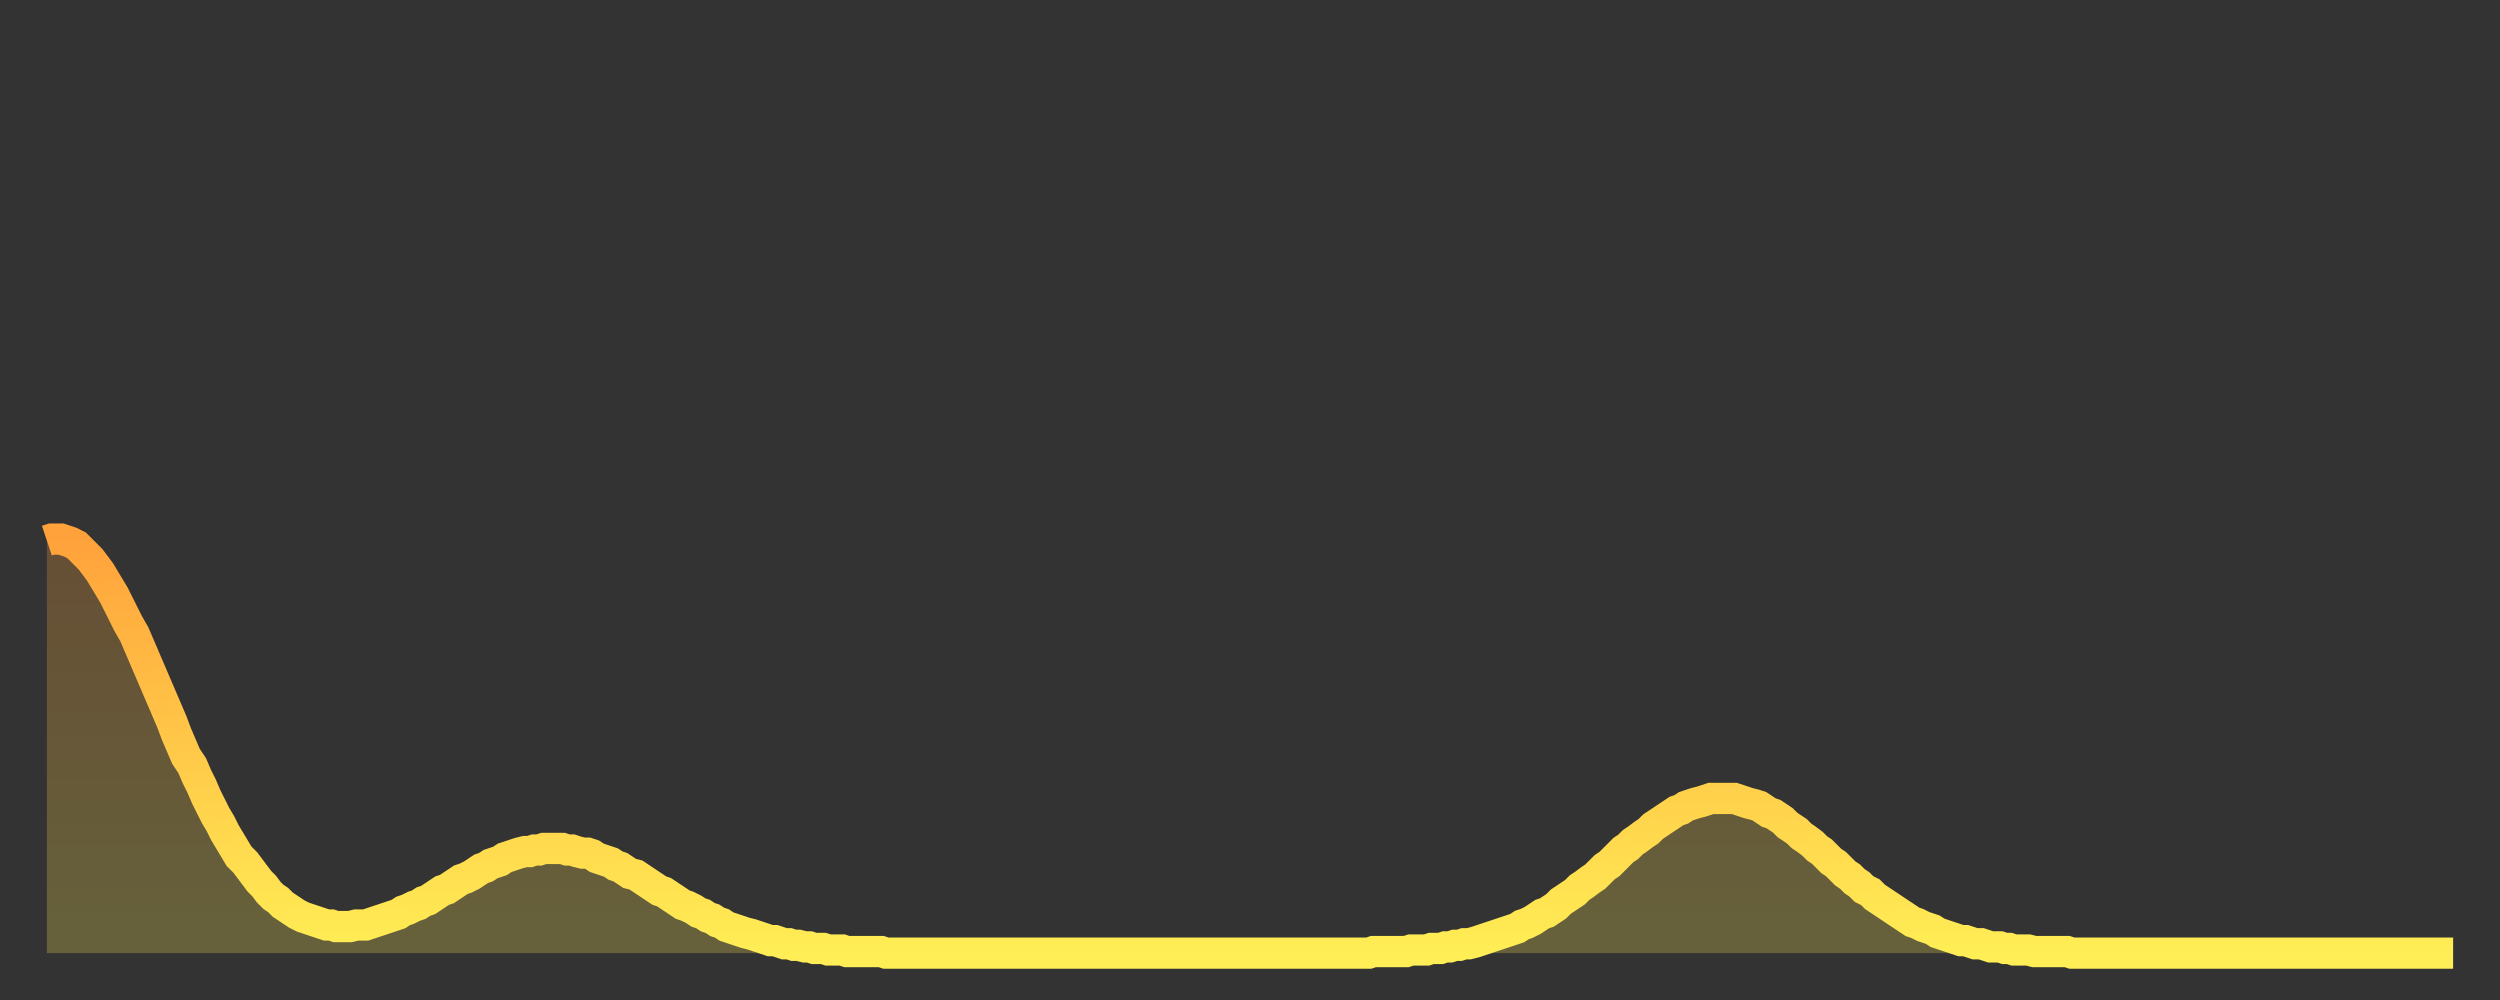
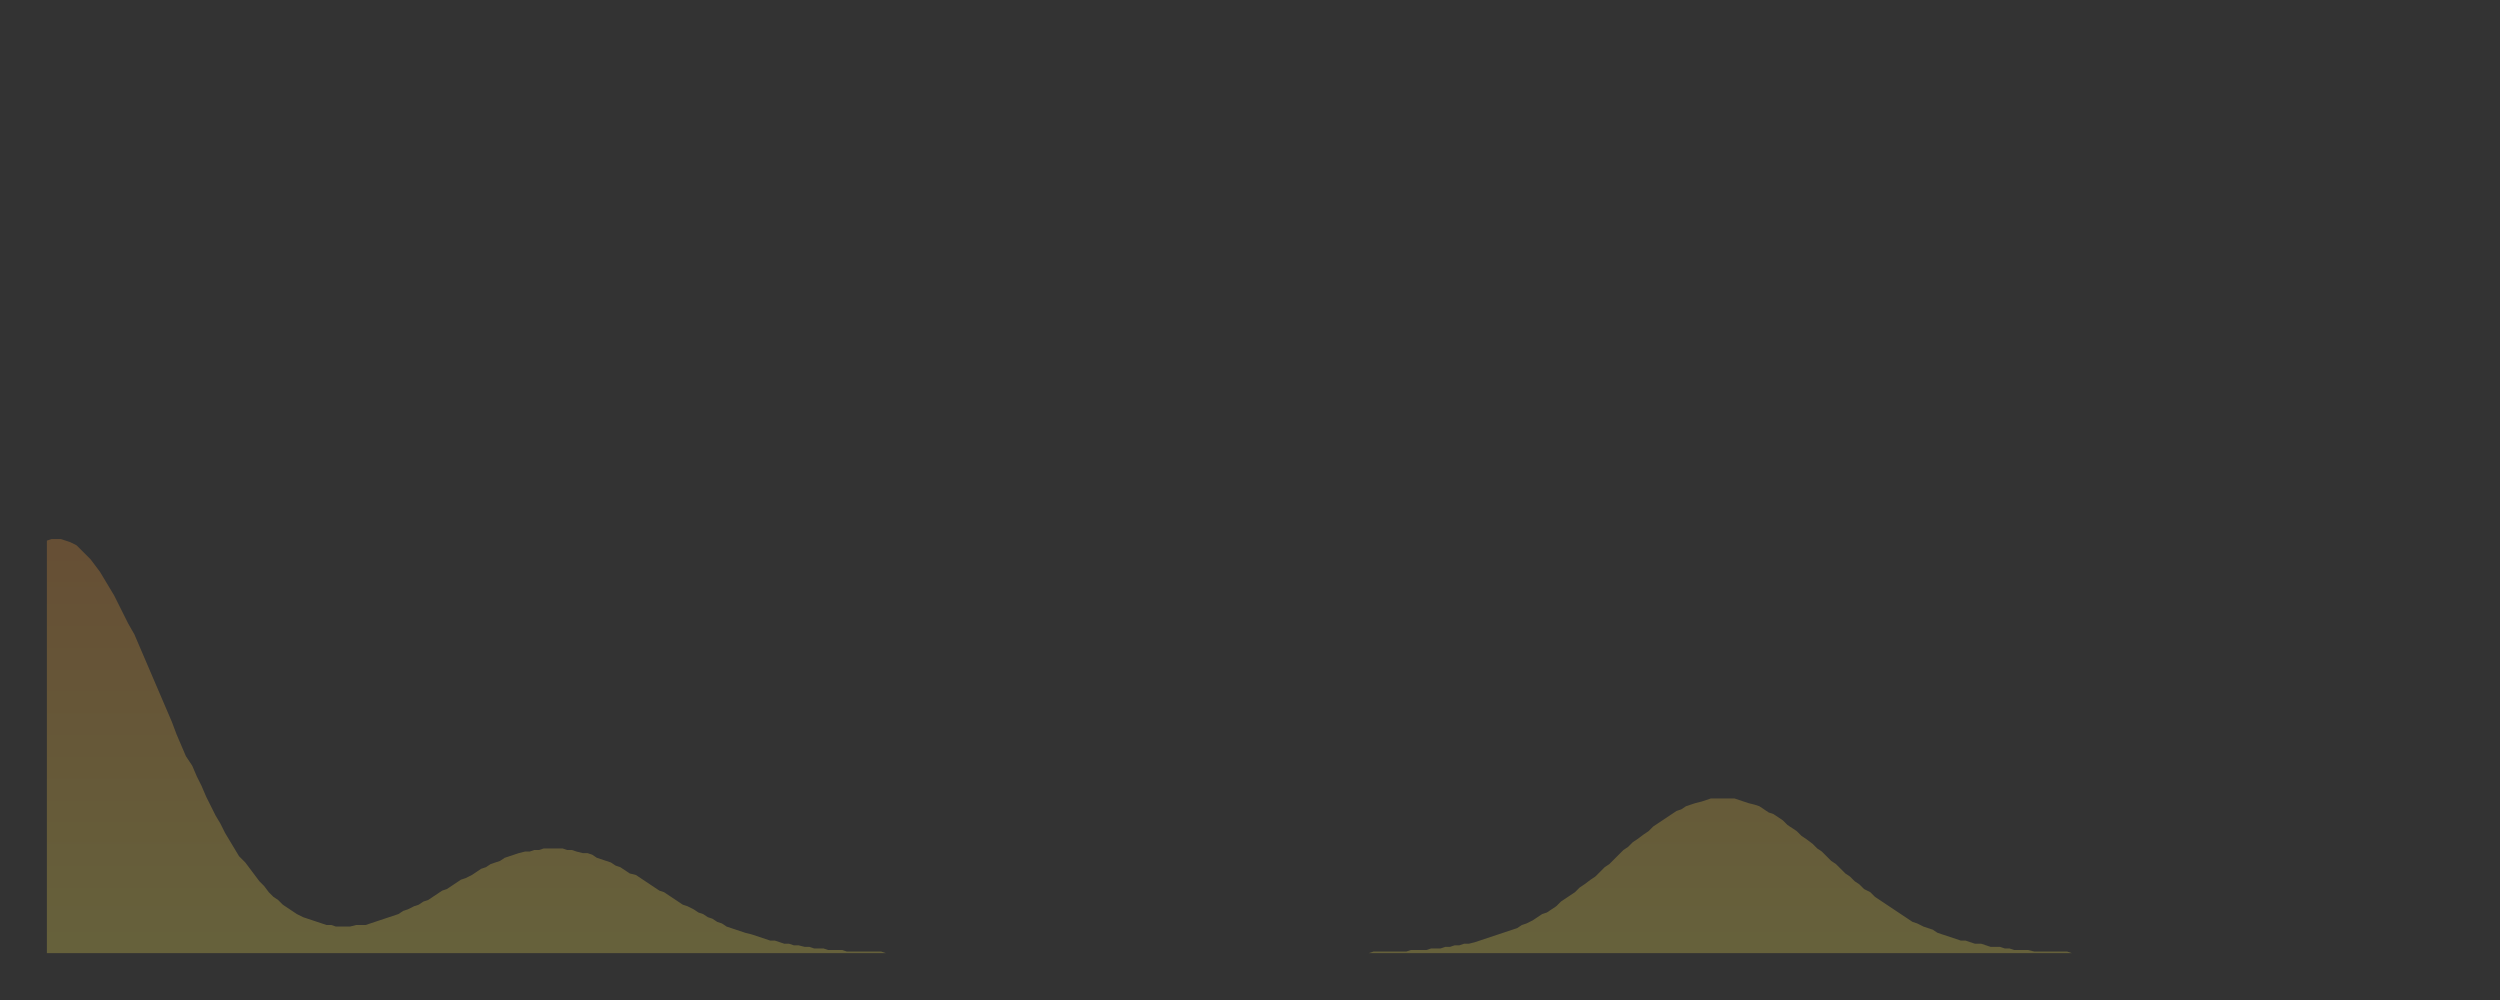
<svg xmlns="http://www.w3.org/2000/svg" baseProfile="full" height="64" version="1.1" width="160">
  <rect width="100%" height="100%" fill="#333333" stroke="none" />
  <defs>
    <linearGradient id="id298294" x1="0" x2="0" y1="0" y2="1">
      <stop offset="0%" stop-color="#ffa23b" />
      <stop offset="50%" stop-color="#ffc848" />
      <stop offset="100%" stop-color="#ffee55" />
    </linearGradient>
  </defs>
  <g transform="translate(3,3)">
    <g>
-       <path d="M 0.0 31.6 L 0.3 31.5 0.6 31.5 0.9 31.5 1.2 31.6 1.5 31.7 1.9 31.9 2.2 32.2 2.5 32.5 2.8 32.8 3.1 33.2 3.4 33.6 3.7 34.1 4.0 34.6 4.3 35.1 4.6 35.7 4.9 36.3 5.2 36.9 5.6 37.6 5.9 38.3 6.2 39.0 6.5 39.7 6.8 40.4 7.1 41.1 7.4 41.8 7.7 42.5 8.0 43.2 8.3 44.0 8.6 44.7 8.9 45.4 9.3 46.0 9.6 46.7 9.9 47.3 10.2 48.0 10.5 48.6 10.8 49.2 11.1 49.7 11.4 50.3 11.7 50.8 12.0 51.3 12.3 51.8 12.7 52.2 13.0 52.6 13.3 53.0 13.6 53.4 13.9 53.7 14.2 54.1 14.5 54.4 14.8 54.6 15.1 54.9 15.4 55.1 15.7 55.3 16.0 55.5 16.4 55.7 16.7 55.8 17.0 55.9 17.3 56.0 17.6 56.1 17.9 56.2 18.2 56.2 18.5 56.3 18.8 56.3 19.1 56.3 19.4 56.3 19.8 56.2 20.1 56.2 20.4 56.2 20.7 56.1 21.0 56.0 21.3 55.9 21.6 55.8 21.9 55.7 22.2 55.6 22.5 55.5 22.8 55.3 23.1 55.2 23.5 55.0 23.8 54.9 24.1 54.7 24.4 54.6 24.7 54.4 25.0 54.2 25.3 54.0 25.6 53.9 25.9 53.7 26.2 53.5 26.5 53.3 26.8 53.2 27.2 53.0 27.5 52.8 27.8 52.6 28.1 52.5 28.4 52.3 28.7 52.2 29.0 52.1 29.3 51.9 29.6 51.8 29.9 51.7 30.2 51.6 30.6 51.5 30.9 51.5 31.2 51.4 31.5 51.4 31.8 51.3 32.1 51.3 32.4 51.3 32.7 51.3 33.0 51.3 33.3 51.4 33.6 51.4 33.9 51.5 34.3 51.6 34.6 51.6 34.9 51.7 35.2 51.9 35.5 52.0 35.8 52.1 36.1 52.2 36.4 52.4 36.7 52.5 37.0 52.7 37.3 52.9 37.7 53.0 38.0 53.2 38.3 53.4 38.6 53.6 38.9 53.8 39.2 54.0 39.5 54.1 39.8 54.3 40.1 54.5 40.4 54.7 40.7 54.9 41.0 55.0 41.4 55.2 41.7 55.4 42.0 55.5 42.3 55.7 42.6 55.8 42.9 56.0 43.2 56.1 43.5 56.3 43.8 56.4 44.1 56.5 44.4 56.6 44.7 56.7 45.1 56.8 45.4 56.9 45.7 57.0 46.0 57.1 46.3 57.2 46.6 57.2 46.9 57.3 47.2 57.4 47.5 57.4 47.8 57.5 48.1 57.5 48.5 57.6 48.8 57.6 49.1 57.7 49.4 57.7 49.7 57.7 50.0 57.8 50.3 57.8 50.6 57.8 50.9 57.8 51.2 57.9 51.5 57.9 51.8 57.9 52.2 57.9 52.5 57.9 52.8 57.9 53.1 57.9 53.4 57.9 53.7 58.0 54.0 58.0 54.3 58.0 54.6 58.0 54.9 58.0 55.2 58.0 55.6 58.0 55.9 58.0 56.2 58.0 56.5 58.0 56.8 58.0 57.1 58.0 57.4 58.0 57.7 58.0 58.0 58.0 58.3 58.0 58.6 58.0 58.9 58.0 59.3 58.0 59.6 58.0 59.9 58.0 60.2 58.0 60.5 58.0 60.8 58.0 61.1 58.0 61.4 58.0 61.7 58.0 62.0 58.0 62.3 58.0 62.6 58.0 63.0 58.0 63.3 58.0 63.6 58.0 63.9 58.0 64.2 58.0 64.5 58.0 64.8 58.0 65.1 58.0 65.4 58.0 65.7 58.0 66.0 58.0 66.4 58.0 66.7 58.0 67.0 58.0 67.3 58.0 67.6 58.0 67.9 58.0 68.2 58.0 68.5 58.0 68.8 58.0 69.1 58.0 69.4 58.0 69.7 58.0 70.1 58.0 70.4 58.0 70.7 58.0 71.0 58.0 71.3 58.0 71.6 58.0 71.9 58.0 72.2 58.0 72.5 58.0 72.8 58.0 73.1 58.0 73.5 58.0 73.8 58.0 74.1 58.0 74.4 58.0 74.7 58.0 75.0 58.0 75.3 58.0 75.6 58.0 75.9 58.0 76.2 58.0 76.5 58.0 76.8 58.0 77.2 58.0 77.5 58.0 77.8 58.0 78.1 58.0 78.4 58.0 78.7 58.0 79.0 58.0 79.3 58.0 79.6 58.0 79.9 58.0 80.2 58.0 80.5 58.0 80.9 58.0 81.2 58.0 81.5 58.0 81.8 58.0 82.1 58.0 82.4 58.0 82.7 58.0 83.0 58.0 83.3 58.0 83.6 58.0 83.9 58.0 84.3 58.0 84.6 58.0 84.9 57.9 85.2 57.9 85.5 57.9 85.8 57.9 86.1 57.9 86.4 57.9 86.7 57.9 87.0 57.9 87.3 57.8 87.6 57.8 88.0 57.8 88.3 57.8 88.6 57.7 88.9 57.7 89.2 57.7 89.5 57.6 89.8 57.6 90.1 57.5 90.4 57.5 90.7 57.4 91.0 57.4 91.4 57.3 91.7 57.2 92.0 57.1 92.3 57.0 92.6 56.9 92.9 56.8 93.2 56.7 93.5 56.6 93.8 56.5 94.1 56.4 94.4 56.2 94.7 56.1 95.1 55.9 95.4 55.7 95.7 55.5 96.0 55.4 96.3 55.2 96.6 55.0 96.9 54.7 97.2 54.5 97.5 54.3 97.8 54.1 98.1 53.8 98.4 53.6 98.8 53.3 99.1 53.1 99.4 52.8 99.7 52.5 100.0 52.3 100.3 52.0 100.6 51.7 100.9 51.4 101.2 51.2 101.5 50.9 101.8 50.7 102.2 50.4 102.5 50.2 102.8 49.9 103.1 49.7 103.4 49.5 103.7 49.3 104.0 49.1 104.3 48.9 104.6 48.8 104.9 48.6 105.2 48.5 105.5 48.4 105.9 48.3 106.2 48.2 106.5 48.1 106.8 48.1 107.1 48.1 107.4 48.1 107.7 48.1 108.0 48.1 108.3 48.2 108.6 48.3 108.9 48.4 109.3 48.5 109.6 48.6 109.9 48.8 110.2 49.0 110.5 49.1 110.8 49.3 111.1 49.5 111.4 49.8 111.7 50.0 112.0 50.2 112.3 50.5 112.6 50.7 113.0 51.0 113.3 51.3 113.6 51.5 113.9 51.8 114.2 52.1 114.5 52.3 114.8 52.6 115.1 52.9 115.4 53.1 115.7 53.4 116.0 53.6 116.3 53.9 116.7 54.1 117.0 54.4 117.3 54.6 117.6 54.8 117.9 55.0 118.2 55.2 118.5 55.4 118.8 55.6 119.1 55.8 119.4 56.0 119.7 56.1 120.1 56.3 120.4 56.4 120.7 56.5 121.0 56.7 121.3 56.8 121.6 56.9 121.9 57.0 122.2 57.1 122.5 57.2 122.8 57.2 123.1 57.3 123.4 57.4 123.8 57.4 124.1 57.5 124.4 57.6 124.7 57.6 125.0 57.6 125.3 57.7 125.6 57.7 125.9 57.8 126.2 57.8 126.5 57.8 126.8 57.8 127.2 57.9 127.5 57.9 127.8 57.9 128.1 57.9 128.4 57.9 128.7 57.9 129.0 57.9 129.3 57.9 129.6 58.0 129.9 58.0 130.2 58.0 130.5 58.0 130.9 58.0 131.2 58.0 131.5 58.0 131.8 58.0 132.1 58.0 132.4 58.0 132.7 58.0 133.0 58.0 133.3 58.0 133.6 58.0 133.9 58.0 134.2 58.0 134.6 58.0 134.9 58.0 135.2 58.0 135.5 58.0 135.8 58.0 136.1 58.0 136.4 58.0 136.7 58.0 137.0 58.0 137.3 58.0 137.6 58.0 138.0 58.0 138.3 58.0 138.6 58.0 138.9 58.0 139.2 58.0 139.5 58.0 139.8 58.0 140.1 58.0 140.4 58.0 140.7 58.0 141.0 58.0 141.3 58.0 141.7 58.0 142.0 58.0 142.3 58.0 142.6 58.0 142.9 58.0 143.2 58.0 143.5 58.0 143.8 58.0 144.1 58.0 144.4 58.0 144.7 58.0 145.1 58.0 145.4 58.0 145.7 58.0 146.0 58.0 146.3 58.0 146.6 58.0 146.9 58.0 147.2 58.0 147.5 58.0 147.8 58.0 148.1 58.0 148.4 58.0 148.8 58.0 149.1 58.0 149.4 58.0 149.7 58.0 150.0 58.0 150.3 58.0 150.6 58.0 150.9 58.0 151.2 58.0 151.5 58.0 151.8 58.0 152.1 58.0 152.5 58.0 152.8 58.0 153.1 58.0 153.4 58.0 153.7 58.0 154.0 58.0" fill="none" id="graph-curve" opacity="1" stroke="url(#id298294)" stroke-width="2" />
      <path d="M 0 58 L 0.0 31.6 0.3 31.5 0.6 31.5 0.9 31.5 1.2 31.6 1.5 31.7 1.9 31.9 2.2 32.2 2.5 32.5 2.8 32.8 3.1 33.2 3.4 33.6 3.7 34.1 4.0 34.6 4.3 35.1 4.6 35.7 4.9 36.3 5.2 36.9 5.6 37.6 5.9 38.3 6.2 39.0 6.5 39.7 6.8 40.4 7.1 41.1 7.4 41.8 7.7 42.5 8.0 43.2 8.3 44.0 8.6 44.7 8.9 45.4 9.3 46.0 9.6 46.7 9.9 47.3 10.2 48.0 10.5 48.6 10.8 49.2 11.1 49.7 11.4 50.3 11.7 50.8 12.0 51.3 12.3 51.8 12.7 52.2 13.0 52.6 13.3 53.0 13.6 53.4 13.9 53.7 14.2 54.1 14.5 54.4 14.8 54.6 15.1 54.9 15.4 55.1 15.7 55.3 16.0 55.5 16.4 55.7 16.7 55.8 17.0 55.9 17.3 56.0 17.6 56.1 17.9 56.2 18.2 56.2 18.5 56.3 18.8 56.3 19.1 56.3 19.4 56.3 19.8 56.2 20.1 56.2 20.4 56.2 20.7 56.1 21.0 56.0 21.3 55.9 21.6 55.8 21.9 55.7 22.2 55.6 22.5 55.5 22.8 55.3 23.1 55.2 23.5 55.0 23.8 54.9 24.1 54.7 24.4 54.6 24.7 54.4 25.0 54.2 25.3 54.0 25.6 53.9 25.9 53.7 26.2 53.5 26.5 53.3 26.8 53.2 27.2 53.0 27.5 52.8 27.8 52.6 28.1 52.5 28.4 52.3 28.7 52.2 29.0 52.1 29.3 51.9 29.6 51.8 29.9 51.7 30.2 51.6 30.6 51.5 30.9 51.5 31.2 51.4 31.5 51.4 31.8 51.3 32.1 51.3 32.4 51.3 32.7 51.3 33.0 51.3 33.3 51.4 33.6 51.4 33.9 51.5 34.3 51.6 34.6 51.6 34.9 51.7 35.2 51.9 35.5 52.0 35.8 52.1 36.1 52.2 36.4 52.4 36.7 52.5 37.0 52.7 37.3 52.9 37.7 53.0 38.0 53.2 38.3 53.4 38.6 53.6 38.9 53.8 39.2 54.0 39.5 54.1 39.8 54.3 40.1 54.5 40.4 54.7 40.7 54.9 41.0 55.0 41.4 55.2 41.7 55.4 42.0 55.5 42.3 55.7 42.6 55.8 42.9 56.0 43.2 56.1 43.5 56.3 43.8 56.4 44.1 56.5 44.4 56.6 44.7 56.7 45.1 56.8 45.4 56.9 45.7 57.0 46.0 57.1 46.3 57.2 46.6 57.2 46.9 57.3 47.2 57.4 47.5 57.4 47.8 57.5 48.1 57.5 48.5 57.6 48.8 57.6 49.1 57.7 49.4 57.7 49.7 57.7 50.0 57.8 50.3 57.8 50.6 57.8 50.9 57.8 51.2 57.9 51.5 57.9 51.8 57.9 52.2 57.9 52.5 57.9 52.8 57.9 53.1 57.9 53.4 57.9 53.7 58.0 54.0 58.0 54.3 58.0 54.6 58.0 54.9 58.0 55.2 58.0 55.6 58.0 55.9 58.0 56.2 58.0 56.5 58.0 56.8 58.0 57.1 58.0 57.4 58.0 57.7 58.0 58.0 58.0 58.3 58.0 58.6 58.0 58.9 58.0 59.3 58.0 59.6 58.0 59.9 58.0 60.2 58.0 60.5 58.0 60.8 58.0 61.1 58.0 61.4 58.0 61.7 58.0 62.0 58.0 62.3 58.0 62.6 58.0 63.0 58.0 63.3 58.0 63.6 58.0 63.9 58.0 64.2 58.0 64.5 58.0 64.8 58.0 65.1 58.0 65.4 58.0 65.7 58.0 66.0 58.0 66.4 58.0 66.7 58.0 67.0 58.0 67.3 58.0 67.6 58.0 67.9 58.0 68.2 58.0 68.5 58.0 68.8 58.0 69.1 58.0 69.4 58.0 69.7 58.0 70.1 58.0 70.4 58.0 70.7 58.0 71.0 58.0 71.3 58.0 71.6 58.0 71.9 58.0 72.2 58.0 72.5 58.0 72.8 58.0 73.1 58.0 73.5 58.0 73.8 58.0 74.1 58.0 74.4 58.0 74.7 58.0 75.0 58.0 75.3 58.0 75.6 58.0 75.9 58.0 76.2 58.0 76.5 58.0 76.8 58.0 77.2 58.0 77.5 58.0 77.8 58.0 78.1 58.0 78.4 58.0 78.7 58.0 79.0 58.0 79.3 58.0 79.6 58.0 79.9 58.0 80.2 58.0 80.5 58.0 80.9 58.0 81.2 58.0 81.5 58.0 81.8 58.0 82.1 58.0 82.4 58.0 82.7 58.0 83.0 58.0 83.3 58.0 83.6 58.0 83.9 58.0 84.3 58.0 84.6 58.0 84.9 57.9 85.2 57.9 85.5 57.9 85.8 57.9 86.1 57.9 86.4 57.9 86.7 57.9 87.0 57.9 87.3 57.8 87.6 57.8 88.0 57.8 88.3 57.8 88.6 57.7 88.9 57.7 89.2 57.7 89.5 57.6 89.8 57.6 90.1 57.5 90.4 57.5 90.7 57.4 91.0 57.4 91.4 57.3 91.7 57.2 92.0 57.1 92.3 57.0 92.6 56.9 92.9 56.8 93.2 56.7 93.5 56.6 93.8 56.5 94.1 56.4 94.4 56.2 94.7 56.1 95.1 55.9 95.4 55.7 95.7 55.5 96.0 55.4 96.3 55.2 96.6 55.0 96.9 54.7 97.2 54.5 97.5 54.3 97.8 54.1 98.1 53.8 98.4 53.6 98.8 53.3 99.1 53.1 99.4 52.8 99.7 52.5 100.0 52.3 100.3 52.0 100.6 51.7 100.9 51.4 101.2 51.2 101.5 50.9 101.8 50.7 102.2 50.4 102.5 50.2 102.8 49.9 103.1 49.7 103.4 49.5 103.7 49.3 104.0 49.1 104.3 48.9 104.6 48.8 104.9 48.6 105.2 48.5 105.5 48.4 105.9 48.3 106.2 48.2 106.5 48.1 106.8 48.1 107.1 48.1 107.4 48.1 107.7 48.1 108.0 48.1 108.3 48.2 108.6 48.3 108.9 48.4 109.3 48.5 109.6 48.6 109.9 48.8 110.2 49.0 110.5 49.1 110.8 49.3 111.1 49.5 111.4 49.8 111.7 50.0 112.0 50.2 112.3 50.5 112.6 50.7 113.0 51.0 113.3 51.3 113.6 51.5 113.9 51.8 114.2 52.1 114.5 52.3 114.8 52.6 115.1 52.9 115.4 53.1 115.7 53.4 116.0 53.6 116.3 53.9 116.7 54.1 117.0 54.4 117.3 54.6 117.6 54.8 117.9 55.0 118.2 55.2 118.5 55.4 118.8 55.6 119.1 55.8 119.4 56.0 119.7 56.1 120.1 56.3 120.4 56.4 120.7 56.5 121.0 56.7 121.3 56.8 121.6 56.9 121.9 57.0 122.2 57.1 122.5 57.2 122.8 57.2 123.1 57.3 123.4 57.4 123.8 57.4 124.1 57.5 124.4 57.6 124.7 57.6 125.0 57.6 125.3 57.7 125.6 57.7 125.9 57.8 126.2 57.8 126.5 57.8 126.8 57.8 127.2 57.9 127.5 57.9 127.8 57.9 128.1 57.9 128.4 57.9 128.7 57.9 129.0 57.9 129.3 57.9 129.6 58.0 129.9 58.0 130.2 58.0 130.5 58.0 130.9 58.0 131.2 58.0 131.5 58.0 131.8 58.0 132.1 58.0 132.4 58.0 132.7 58.0 133.0 58.0 133.3 58.0 133.6 58.0 133.9 58.0 134.2 58.0 134.6 58.0 134.9 58.0 135.2 58.0 135.5 58.0 135.8 58.0 136.1 58.0 136.4 58.0 136.7 58.0 137.0 58.0 137.3 58.0 137.6 58.0 138.0 58.0 138.3 58.0 138.6 58.0 138.9 58.0 139.2 58.0 139.5 58.0 139.8 58.0 140.1 58.0 140.4 58.0 140.7 58.0 141.0 58.0 141.3 58.0 141.7 58.0 142.0 58.0 142.3 58.0 142.6 58.0 142.9 58.0 143.2 58.0 143.5 58.0 143.8 58.0 144.1 58.0 144.4 58.0 144.7 58.0 145.1 58.0 145.4 58.0 145.7 58.0 146.0 58.0 146.3 58.0 146.6 58.0 146.9 58.0 147.2 58.0 147.5 58.0 147.8 58.0 148.1 58.0 148.4 58.0 148.8 58.0 149.1 58.0 149.4 58.0 149.7 58.0 150.0 58.0 150.3 58.0 150.6 58.0 150.9 58.0 151.2 58.0 151.5 58.0 151.8 58.0 152.1 58.0 152.5 58.0 152.8 58.0 153.1 58.0 153.4 58.0 153.7 58.0 154.0 58.0 154 58" fill="url(#id298294)" fill-opacity=".25" id="graph-shadow" />
    </g>
  </g>
</svg>